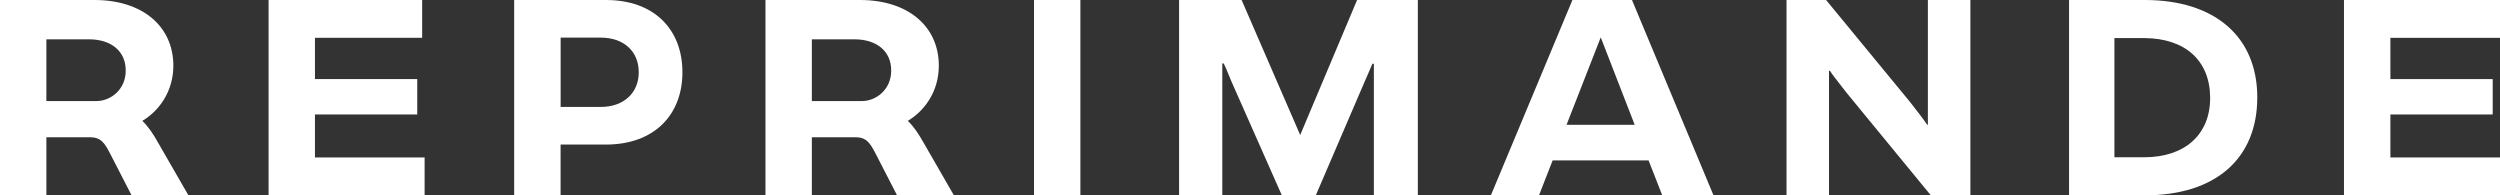
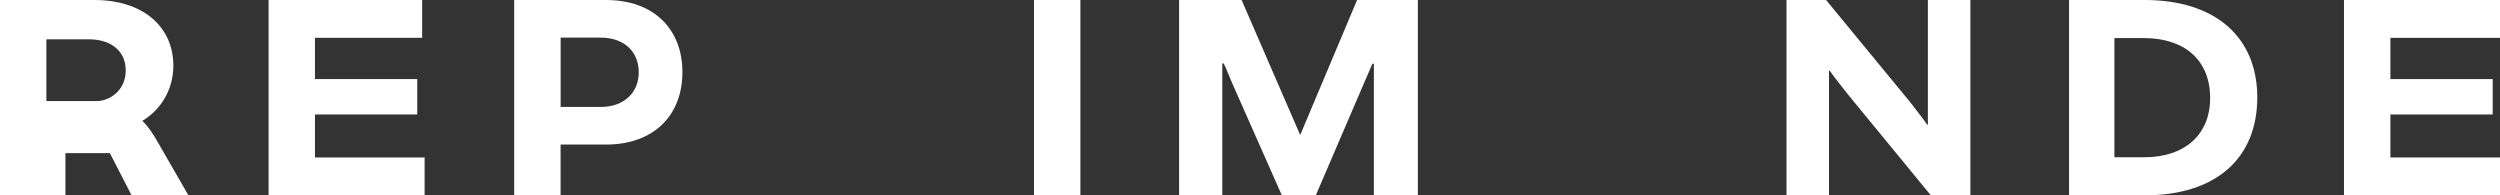
<svg xmlns="http://www.w3.org/2000/svg" viewBox="0 0 591.43 46.21" data-name="Layer 1" id="Layer_1">
  <rect x="0" y="0" width="591.43" height="46.21" fill="#333333" stroke="none" />
  <defs>
    <style>
      .cls-1 {
        fill: #fff;
      }
    </style>
  </defs>
  <g data-name="logo reprimande" id="logo_reprimande">
    <g>
-       <path d="M44.59,46.21h-13.46l-5.14-9.99c-1.27-2.43-2.14-3.7-4.51-3.75h-10.51v13.75H0V0h22.35c11.38,0,18.66,6.24,18.66,15.54,0,6.06-3.35,10.69-7.34,13.05,1.39,1.33,2.6,3.12,3.75,5.2l7.16,12.42ZM22.81,23.91c3.41,0,6.93-2.77,6.93-7.16.06-4.51-3.29-7.45-8.72-7.45h-10.05v14.61h11.84Z" class="cls-1" />
+       <path d="M44.59,46.21h-13.46l-5.14-9.99h-10.51v13.75H0V0h22.35c11.38,0,18.66,6.24,18.66,15.54,0,6.06-3.35,10.69-7.34,13.05,1.39,1.33,2.6,3.12,3.75,5.2l7.16,12.42ZM22.81,23.91c3.41,0,6.93-2.77,6.93-7.16.06-4.51-3.29-7.45-8.72-7.45h-10.05v14.61h11.84Z" class="cls-1" />
      <path d="M100.45,37.26v8.95h-36.91V0h36.33v8.95h-25.36v9.76h24.2v8.37h-24.2v10.17h25.93Z" class="cls-1" />
      <path d="M161.44,17.1c0,10.22-6.82,17.1-18.08,17.1h-10.74v12.01h-10.98V0h21.72c11.26,0,18.08,6.82,18.08,17.1ZM151.11,17.1c0-4.85-3.41-8.2-9.01-8.2h-9.47v16.4h9.47c5.49,0,9.01-3.35,9.01-8.2Z" class="cls-1" />
-       <path d="M225.68,46.21h-13.46l-5.14-9.99c-1.27-2.43-2.14-3.7-4.51-3.75h-10.51v13.75h-10.97V0h22.35c11.38,0,18.66,6.24,18.66,15.54,0,6.06-3.35,10.69-7.34,13.05,1.39,1.33,2.6,3.12,3.75,5.2l7.16,12.42ZM203.9,23.91c3.41,0,6.93-2.77,6.93-7.16.06-4.51-3.29-7.45-8.72-7.45h-10.05v14.61h11.84Z" class="cls-1" />
      <path d="M244.62,46.21V0h10.97v46.21h-10.97Z" class="cls-1" />
      <path d="M335.42,0v46.21h-10.4V15.08h-.35c-.69,1.56-1.33,3.18-1.9,4.39l-11.49,26.74h-8.03l-11.84-26.74c-.52-1.15-1.15-2.89-1.9-4.45h-.35v31.19h-10.22V0h14.79l13.86,31.94,13.46-31.94h14.38Z" class="cls-1" />
-       <path d="M390.01,37.95h-22.7l-3.23,8.26h-11.38L371.99,0h14.09l19.29,46.21h-12.13l-3.23-8.26ZM386.72,29.52l-8.03-20.68-8.09,20.68h16.12Z" class="cls-1" />
      <path d="M466.14,0v46.21h-9.36l-19.93-24.26c-2.6-3.35-3.41-4.33-3.93-5.2h-.23v29.46h-10.05V0h9.36l19.87,24.14c2.6,3.35,3.41,4.39,4.04,5.37h.17V0h10.05Z" class="cls-1" />
      <path d="M534.01,23.05c0,14.44-9.82,23.16-26.63,23.16h-17.9V0h17.9c16.63,0,26.63,8.72,26.63,23.05ZM522.86,23.05c-.06-8.72-5.89-13.98-15.54-14.04h-7.11v28.19h7.11c9.47,0,15.6-5.31,15.54-14.15Z" class="cls-1" />
      <path d="M591.43,37.26v8.95h-36.91V0h36.91v8.95h-25.93v9.76h24.2v8.37h-24.2v10.17h25.93Z" class="cls-1" />
    </g>
  </g>
</svg>